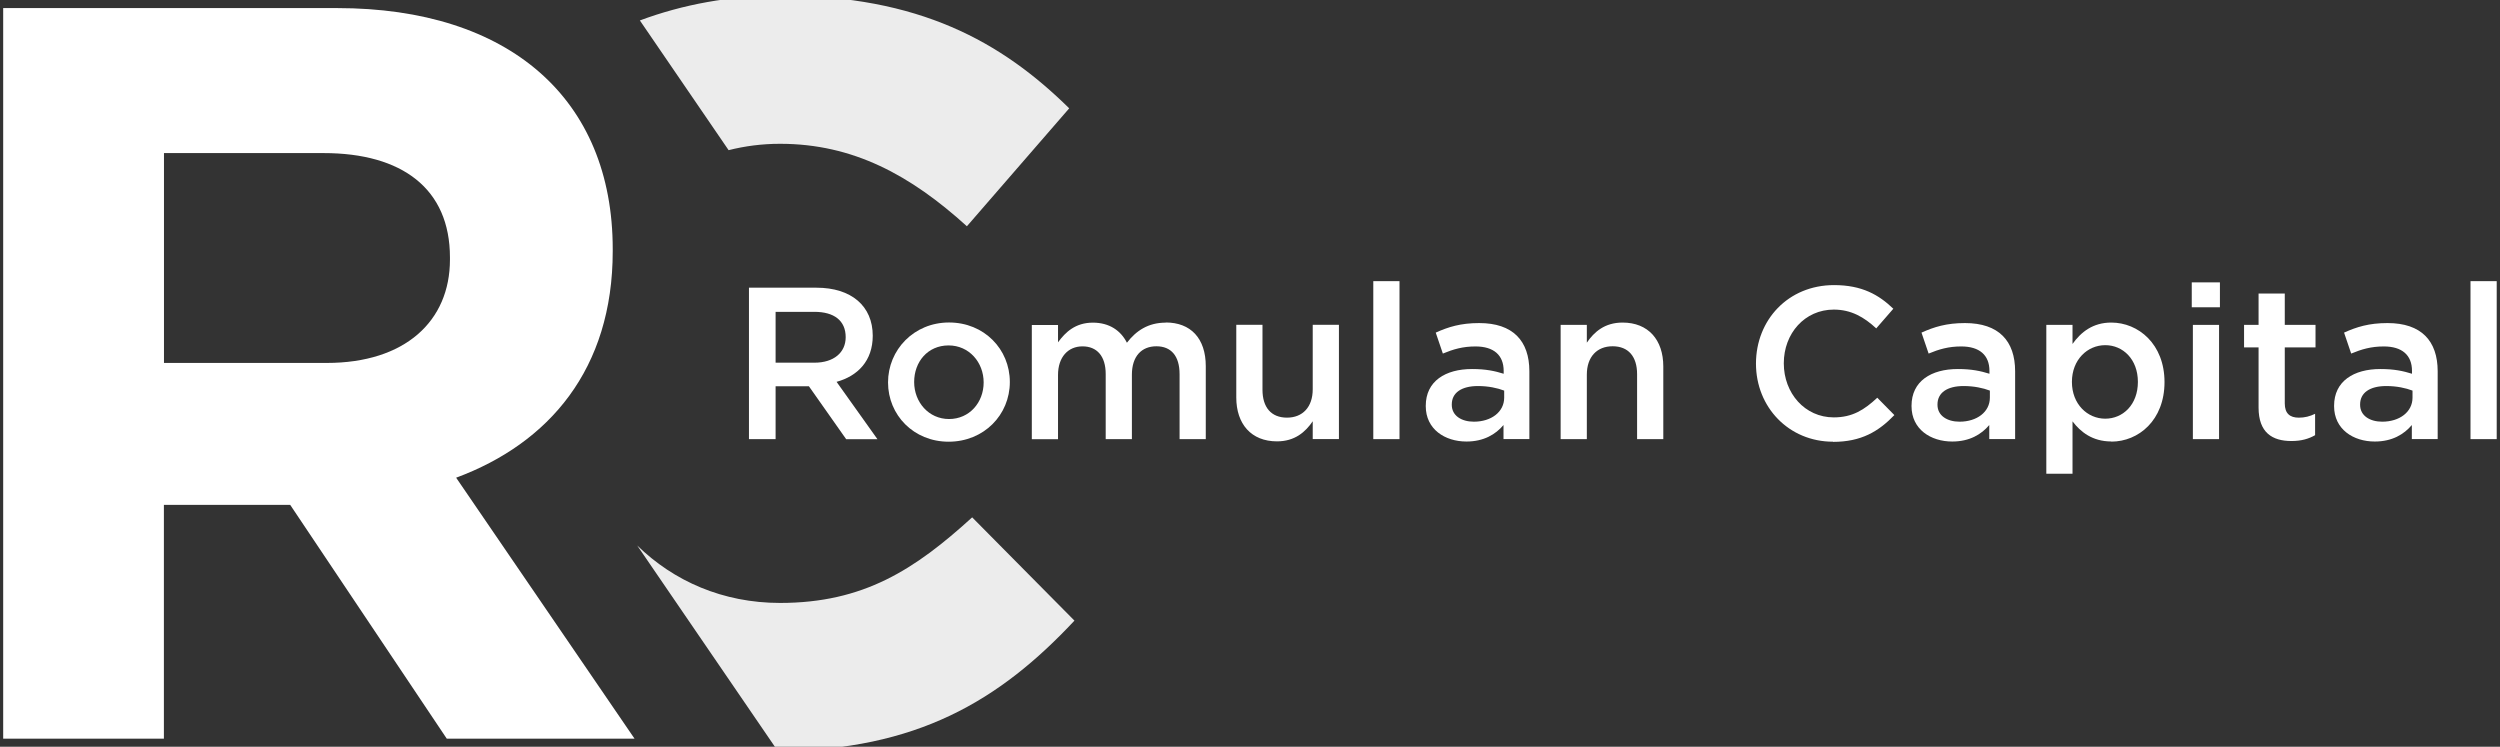
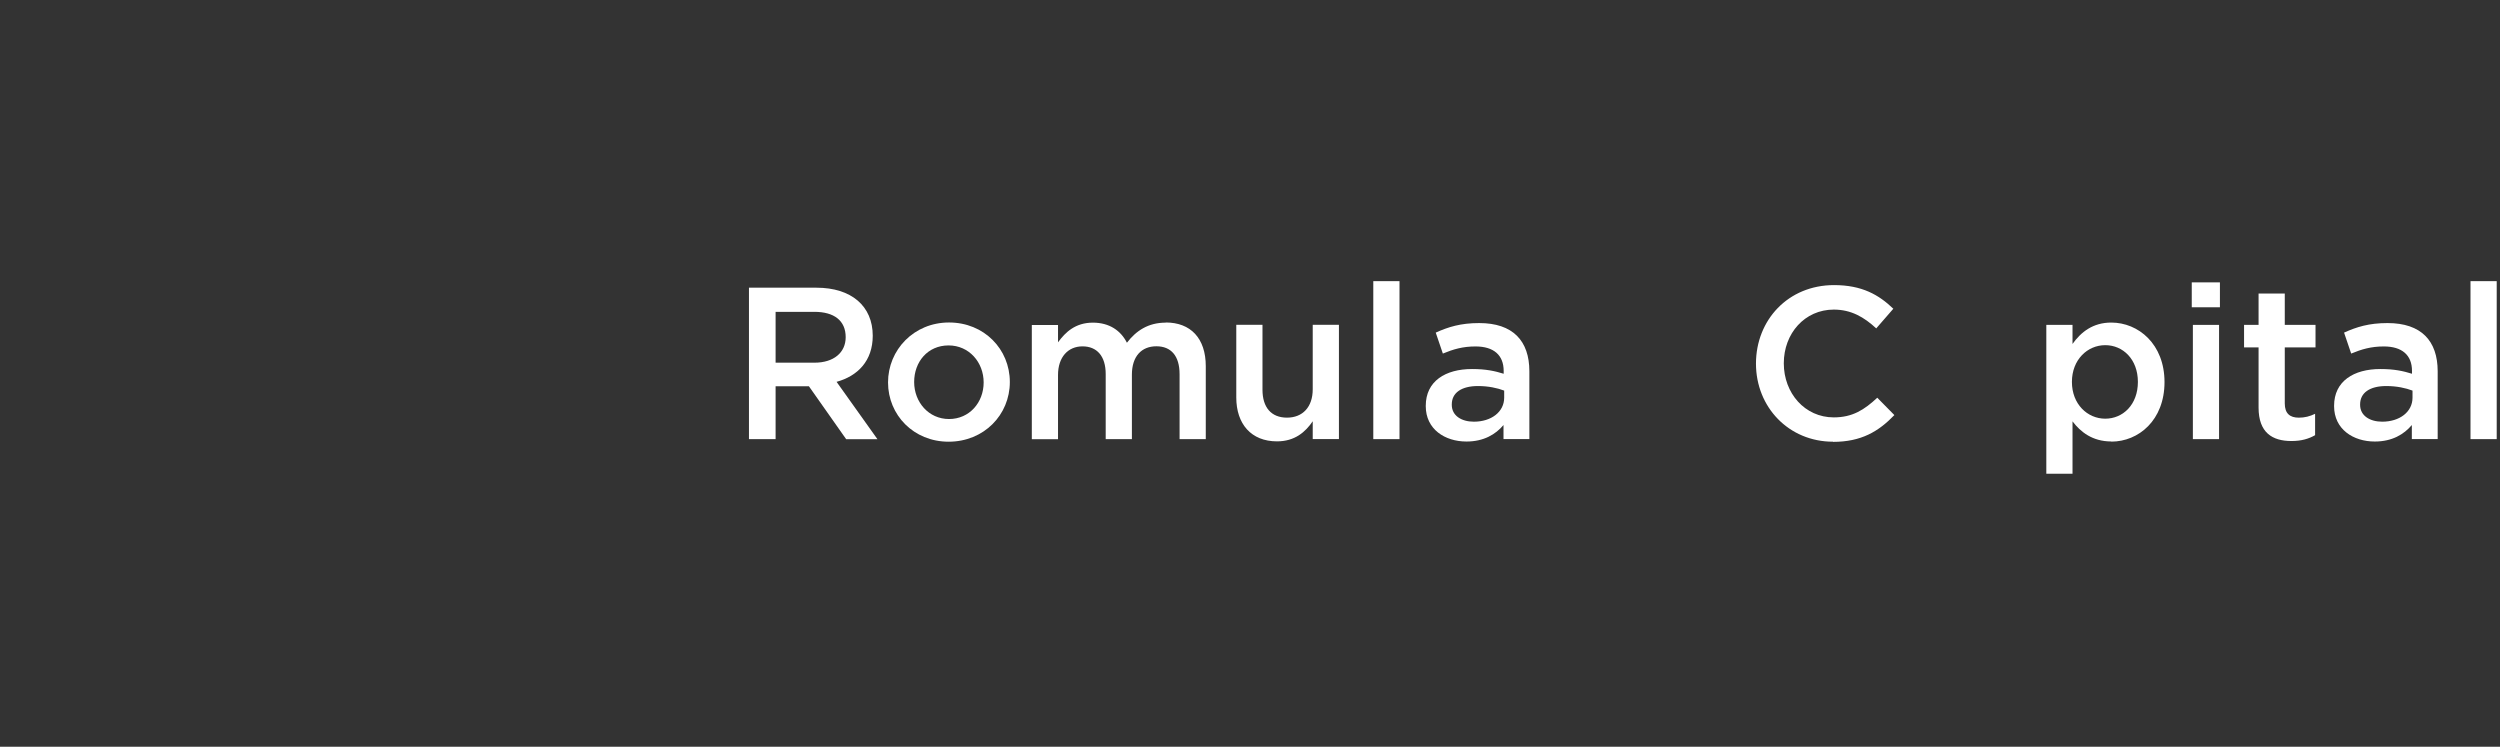
<svg xmlns="http://www.w3.org/2000/svg" width="154" height="46" viewBox="0 0 154 46" fill="none">
  <rect x="0" y="0" width="154" height="46" fill="#333333" stroke="none" />
  <g clip-path="url(#clip0_701_1234)">
    <path d="M52.121 27.05L49.83 23.796H47.777V27.05H46.136V17.722H50.295C52.444 17.722 53.761 18.854 53.761 20.68C53.761 22.225 52.84 23.161 51.533 23.521L54.052 27.056H52.121V27.05ZM50.163 19.209H47.777V22.341H50.174C51.348 22.341 52.094 21.727 52.094 20.77C52.094 19.743 51.375 19.209 50.163 19.209Z" fill="white" />
    <path d="M58.434 27.209C56.285 27.209 54.703 25.569 54.703 23.558C54.703 21.547 56.301 19.865 58.46 19.865C60.619 19.865 62.206 21.505 62.206 23.532C62.206 25.558 60.608 27.209 58.434 27.209ZM58.434 21.278C57.142 21.278 56.312 22.294 56.312 23.532C56.312 24.77 57.206 25.812 58.46 25.812C59.714 25.812 60.593 24.796 60.593 23.558C60.593 22.32 59.698 21.278 58.434 21.278Z" fill="white" />
    <path d="M71.81 19.865C73.344 19.865 74.276 20.838 74.276 22.558V27.051H72.662V23.05C72.662 21.928 72.143 21.331 71.233 21.331C70.323 21.331 69.725 21.944 69.725 23.077V27.051H68.111V23.04C68.111 21.944 67.577 21.336 66.683 21.336C65.788 21.336 65.174 22.003 65.174 23.098V27.056H63.56V20.018H65.174V21.087C65.629 20.463 66.243 19.875 67.323 19.875C68.339 19.875 69.043 20.367 69.418 21.113C69.99 20.367 70.736 19.875 71.805 19.875L71.81 19.865Z" fill="white" />
    <path d="M80.864 20.007H82.478V27.045H80.864V25.95C80.409 26.616 79.758 27.188 78.663 27.188C77.076 27.188 76.155 26.119 76.155 24.484V20.007H77.769V24.008C77.769 25.103 78.314 25.727 79.277 25.727C80.24 25.727 80.864 25.077 80.864 23.981V20.007Z" fill="white" />
    <path d="M84.595 27.05V17.319H86.209V27.05H84.595Z" fill="white" />
    <path d="M92.616 27.05V26.182C92.134 26.754 91.404 27.198 90.335 27.198C89.002 27.198 87.827 26.436 87.827 25.023V24.997C87.827 23.478 89.039 22.732 90.679 22.732C91.531 22.732 92.082 22.854 92.626 23.023V22.849C92.626 21.875 92.013 21.341 90.891 21.341C90.103 21.341 89.52 21.515 88.88 21.78L88.441 20.489C89.213 20.14 89.975 19.901 91.118 19.901C93.198 19.901 94.209 20.997 94.209 22.875V27.045H92.611L92.616 27.05ZM92.658 24.061C92.246 23.902 91.674 23.78 91.044 23.78C90.028 23.78 89.43 24.193 89.43 24.912V24.939C89.43 25.606 90.028 25.976 90.79 25.976C91.859 25.976 92.658 25.378 92.658 24.494V24.055V24.061Z" fill="white" />
-     <path d="M97.749 27.05H96.135V20.012H97.749V21.108C98.204 20.441 98.855 19.87 99.95 19.87C101.538 19.87 102.459 20.939 102.459 22.574V27.05H100.845V23.05C100.845 21.954 100.3 21.33 99.337 21.33C98.374 21.33 97.749 21.981 97.749 23.076V27.05Z" fill="white" />
    <path d="M112.914 27.209C110.195 27.209 108.168 25.087 108.168 22.399C108.168 19.711 110.152 17.562 112.978 17.562C114.698 17.562 115.735 18.16 116.629 19.018L115.576 20.229C114.83 19.536 114.031 19.071 112.962 19.071C111.174 19.071 109.882 20.536 109.882 22.378C109.882 24.219 111.174 25.711 112.962 25.711C114.11 25.711 114.841 25.246 115.64 24.5L116.693 25.569C115.719 26.579 114.655 27.219 112.909 27.219L112.914 27.209Z" fill="white" />
-     <path d="M122.539 27.05V26.182C122.058 26.754 121.328 27.198 120.259 27.198C118.925 27.198 117.75 26.436 117.75 25.023V24.997C117.75 23.478 118.962 22.732 120.603 22.732C121.455 22.732 122.005 22.854 122.55 23.023V22.849C122.55 21.875 121.936 21.341 120.814 21.341C120.026 21.341 119.444 21.515 118.803 21.78L118.364 20.489C119.137 20.14 119.899 19.901 121.042 19.901C123.121 19.901 124.132 20.997 124.132 22.875V27.045H122.534L122.539 27.05ZM122.576 24.061C122.164 23.902 121.592 23.78 120.962 23.78C119.946 23.78 119.349 24.193 119.349 24.912V24.939C119.349 25.606 119.946 25.976 120.708 25.976C121.777 25.976 122.576 25.378 122.576 24.494V24.055V24.061Z" fill="white" />
    <path d="M130.054 27.194C128.895 27.194 128.159 26.606 127.667 25.955V29.183H126.053V20.013H127.667V21.188C128.186 20.457 128.921 19.87 130.054 19.87C131.72 19.87 133.334 21.188 133.334 23.537C133.334 25.887 131.736 27.204 130.054 27.204V27.194ZM129.683 21.262C128.588 21.262 127.63 22.156 127.63 23.526C127.63 24.897 128.588 25.791 129.683 25.791C130.778 25.791 131.694 24.924 131.694 23.526C131.694 22.13 130.773 21.262 129.683 21.262Z" fill="white" />
    <path d="M135.012 18.928V17.394H136.747V18.928H135.012ZM135.081 27.05V20.013H136.694V27.05H135.081Z" fill="white" />
    <path d="M140.742 24.849C140.742 25.474 141.06 25.728 141.61 25.728C141.97 25.728 142.287 25.648 142.61 25.49V26.807C142.213 27.035 141.758 27.167 141.155 27.167C139.969 27.167 139.128 26.648 139.128 25.103V21.399H138.234V20.013H139.128V18.081H140.742V20.013H142.636V21.399H140.742V24.855V24.849Z" fill="white" />
    <path d="M148.569 27.05V26.182C148.087 26.754 147.357 27.198 146.288 27.198C144.954 27.198 143.78 26.436 143.78 25.023V24.997C143.78 23.478 144.992 22.732 146.632 22.732C147.484 22.732 148.034 22.854 148.579 23.023V22.849C148.579 21.875 147.965 21.341 146.844 21.341C146.055 21.341 145.473 21.515 144.833 21.78L144.394 20.489C145.166 20.14 145.928 19.901 147.071 19.901C149.151 19.901 150.161 20.997 150.161 22.875V27.045H148.563L148.569 27.05ZM148.611 24.061C148.198 23.902 147.627 23.78 146.997 23.78C145.981 23.78 145.383 24.193 145.383 24.912V24.939C145.383 25.606 145.981 25.976 146.743 25.976C147.812 25.976 148.611 25.378 148.611 24.494V24.055V24.061Z" fill="white" />
    <path d="M152.183 27.05V17.319H153.797V27.05H152.183Z" fill="white" />
-     <path d="M27.521 45.502L17.875 31.098H10.096V45.502H0.196V0.498H20.769C31.378 0.498 37.744 6.091 37.744 15.345V15.472C37.744 22.738 33.823 27.304 28.098 29.426L39.088 45.502H27.516H27.521ZM27.717 15.859C27.717 11.615 24.759 9.43 19.938 9.43H10.101V22.357H20.129C24.949 22.357 27.717 19.785 27.717 15.991V15.864V15.859Z" fill="white" />
-     <path d="M59.883 31.871C56.349 35.088 53.195 37.141 48.052 37.141C44.528 37.141 41.501 35.797 39.252 33.601L47.914 46.264C56.481 46.221 61.587 43.147 66.186 38.231L59.883 31.866V31.871Z" fill="#ECECEC" />
-     <path d="M48.052 8.858C52.555 8.858 56.089 10.79 59.561 13.938L65.863 6.673C61.682 2.556 56.603 -0.27 48.115 -0.27C44.977 -0.27 42.056 0.275 39.416 1.26L44.882 9.25C45.888 8.996 46.946 8.858 48.052 8.858Z" fill="#ECECEC" />
  </g>
  <defs>
    <clipPath id="clip0_701_1234">
      <rect width="154" height="46" fill="white" />
    </clipPath>
  </defs>
</svg>